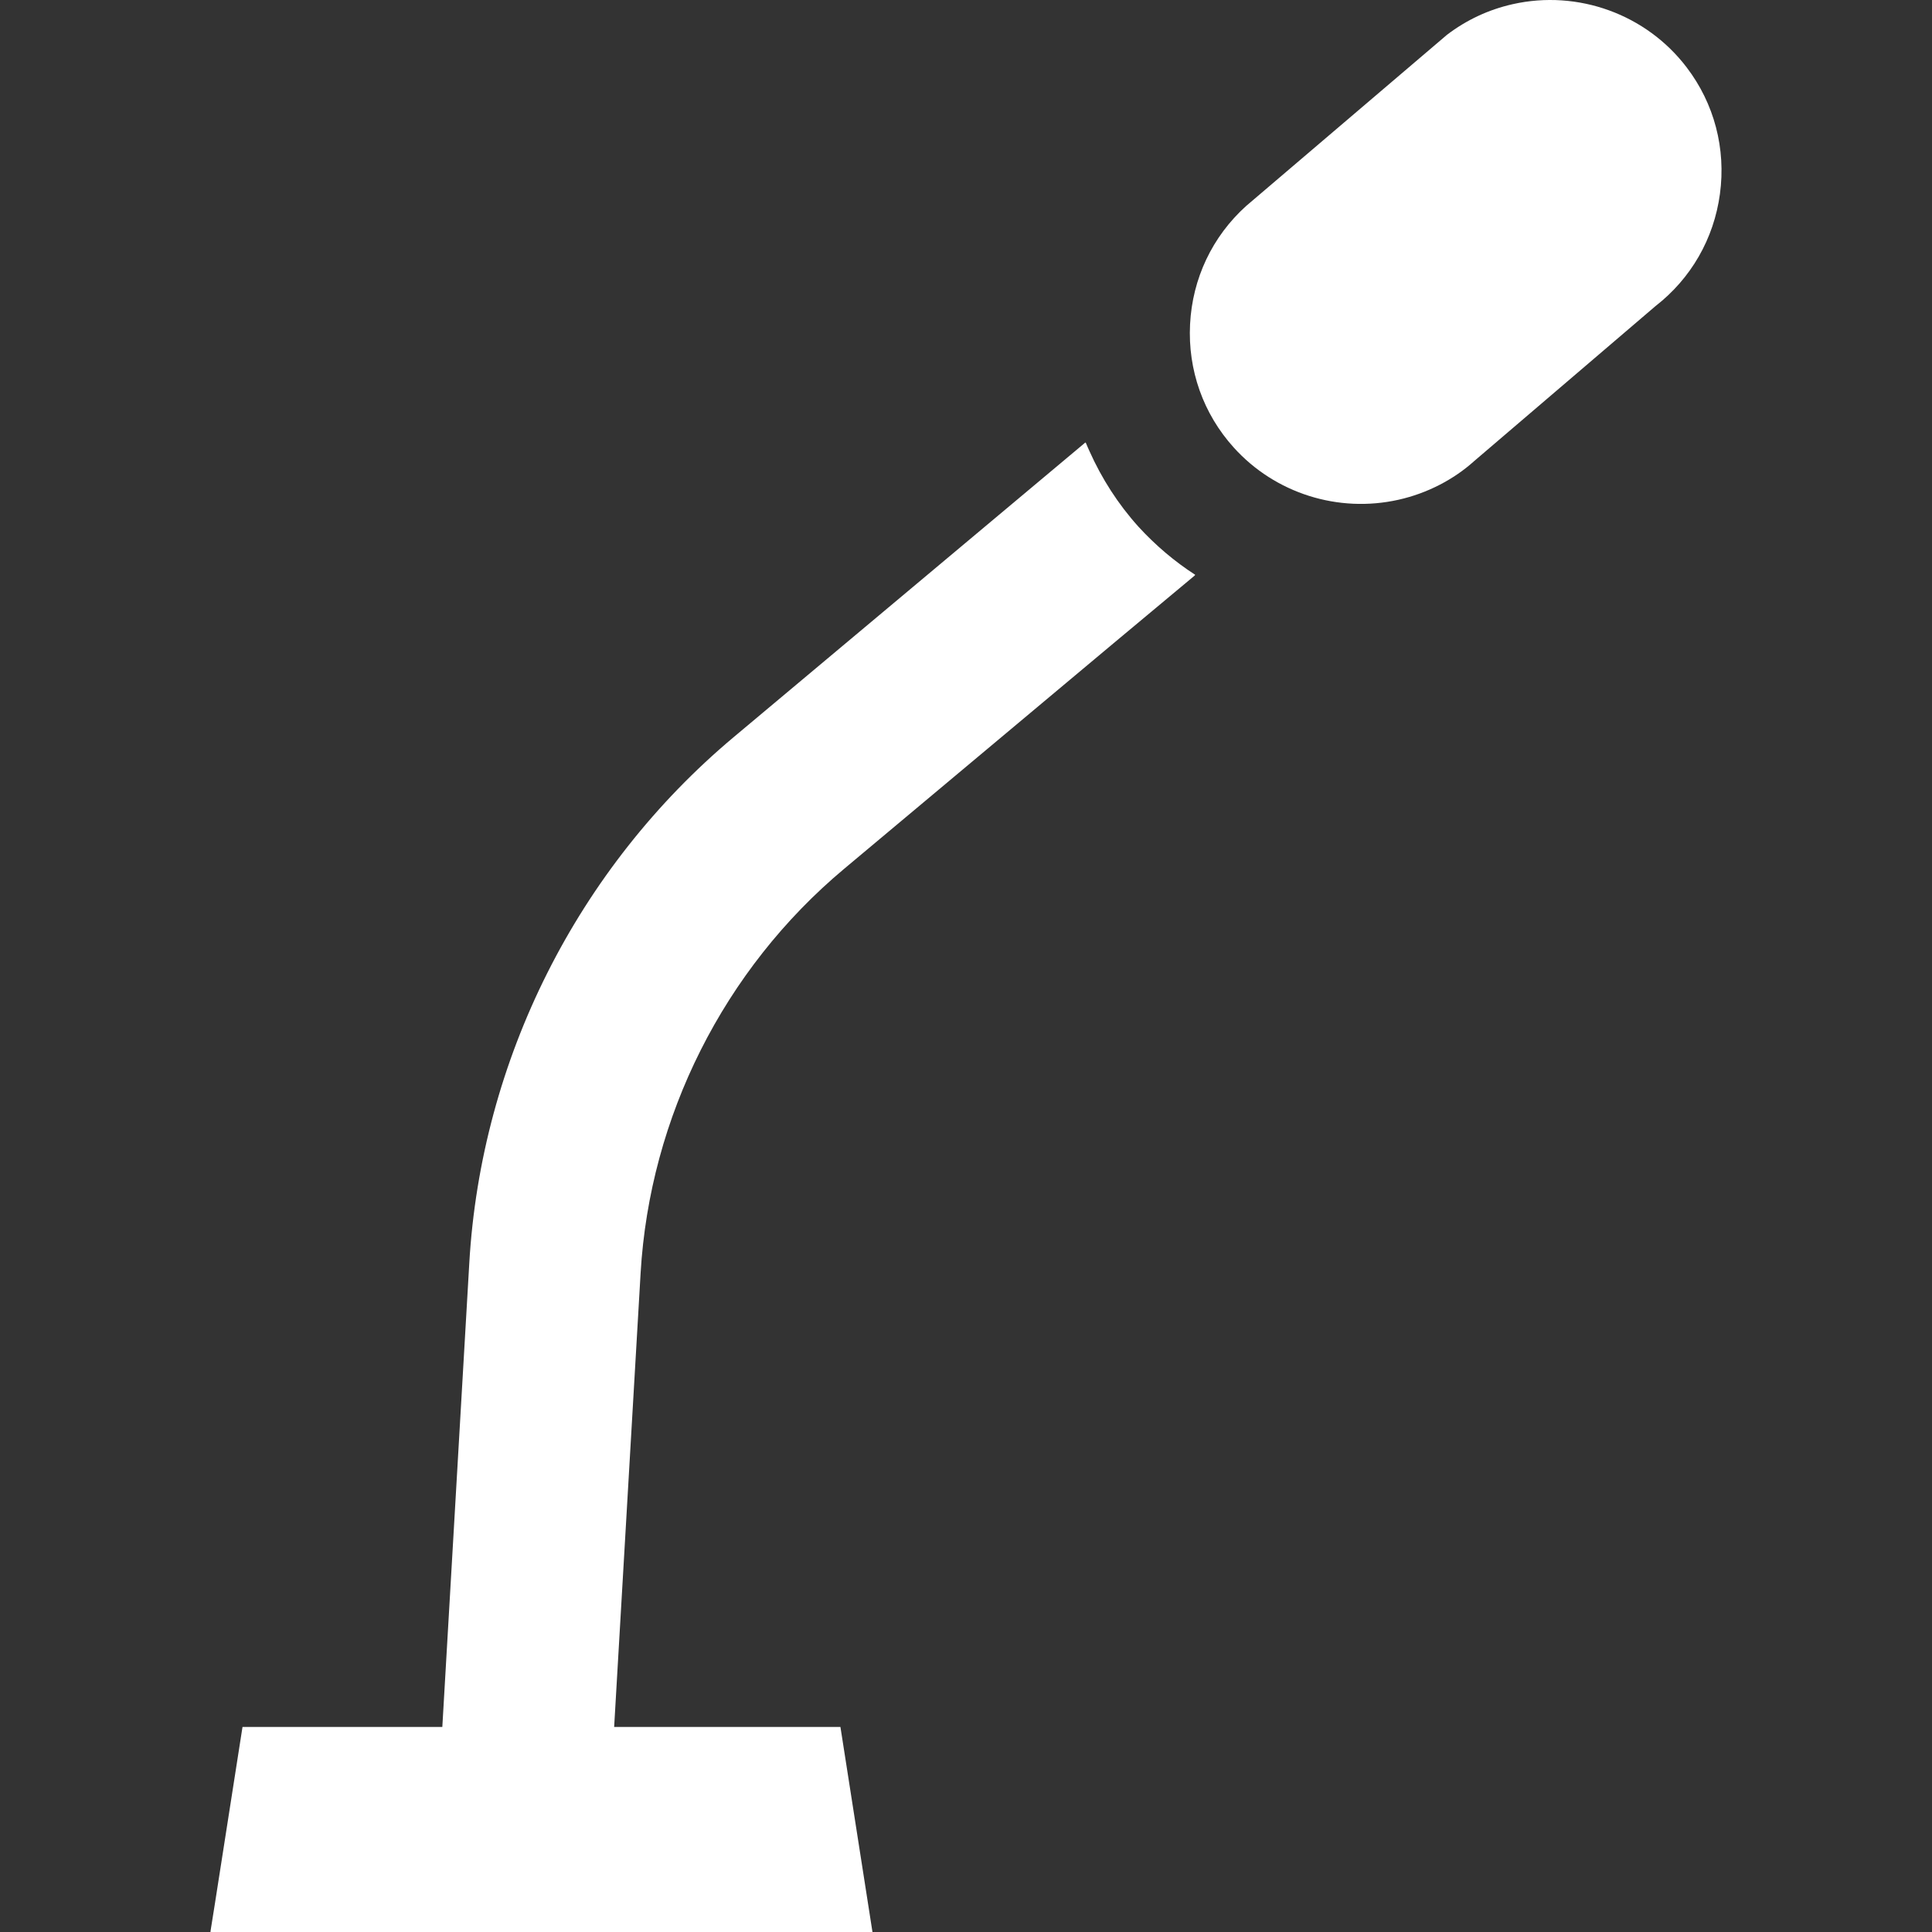
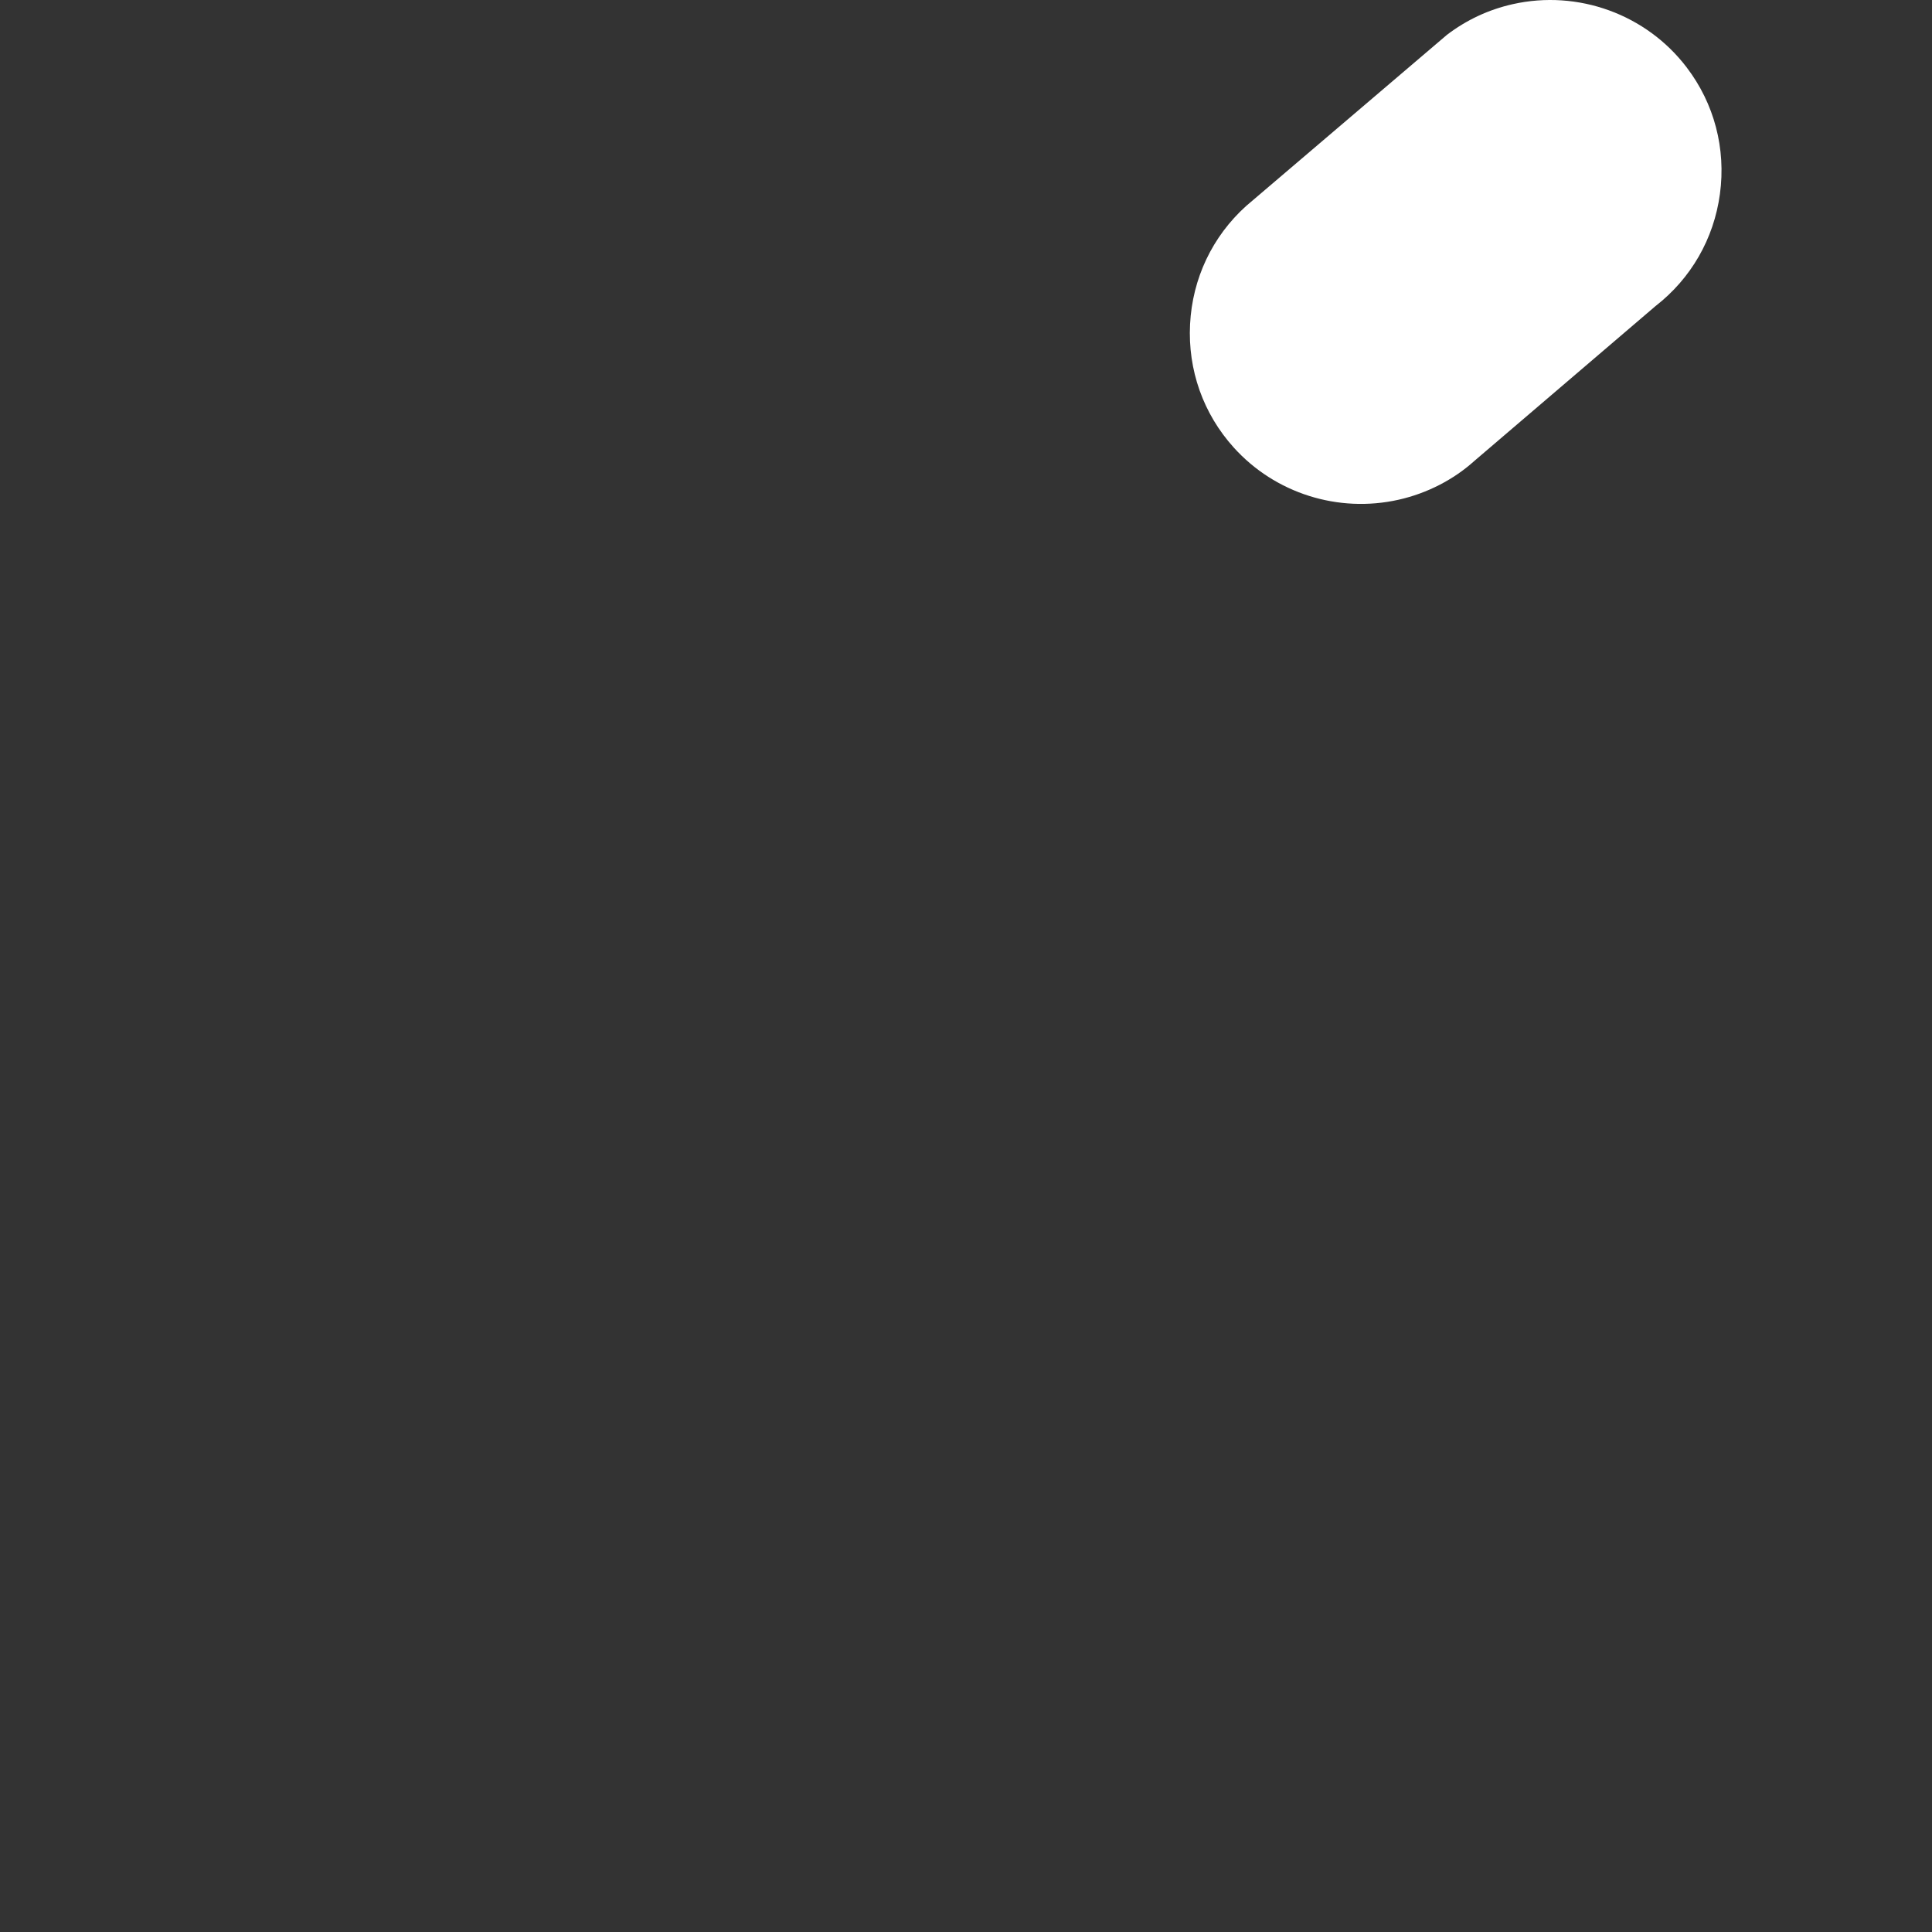
<svg xmlns="http://www.w3.org/2000/svg" version="1.1" id="_x31_0" x="0px" y="0px" viewBox="0 0 512 512" style="width: 256px; height: 256px; opacity: 1;" xml:space="preserve">
  <rect x="0" y="0" width="512" height="512" fill="#333333" stroke="none" />
  <style type="text/css">
	.st0{fill:#374149;}
</style>
  <g>
-     <path class="st0" d="M301.688,139.566c-5.406-5.996-9.718-12.754-12.949-19.969c-0.317-0.746-0.687-1.472-0.977-2.234l-0.035,0.028   c-0.019-0.051-0.046-0.098-0.07-0.149l-93.269,78.141c-41.363,34.695-66.918,85.492-70.024,139.394l-7.144,122.886H64.267   l-7.336,46.95l-1.152,7.226h0.023L55.779,512h175.434l-8.489-54.336h-56.328l-3.64-0.008l7.011-120.269   c2.422-41.402,22.07-80.462,53.902-107.11l71.386-59.77l21.614-18.035c-0.012-0.008-0.027-0.019-0.039-0.031l0.125-0.102   C311.306,148.821,306.22,144.527,301.688,139.566z" style="fill: rgb(255, 255, 255);" />
-     <path class="st0" d="M446.989,17.864C436.294,3.794,418.196-2.789,400.88,1.106c-6.363,1.43-12.223,4.164-17.418,8.118   l-53.214,45.355c-8.969,8.09-14.254,19.226-14.867,31.344c-0.622,12.121,3.492,23.734,11.59,32.691   c10.938,12.117,27.672,17.414,43.68,13.816c7.558-1.699,14.598-5.343,20.046-10.262l48.035-41.058   c9.402-7.305,15.457-17.828,17.066-29.695C457.431,39.387,454.306,27.465,446.989,17.864z" style="fill: rgb(255, 255, 255);" />
+     <path class="st0" d="M446.989,17.864C436.294,3.794,418.196-2.789,400.88,1.106c-6.363,1.43-12.223,4.164-17.418,8.118   l-53.214,45.355c-8.969,8.09-14.254,19.226-14.867,31.344c-0.622,12.121,3.492,23.734,11.59,32.691   c10.938,12.117,27.672,17.414,43.68,13.816c7.558-1.699,14.598-5.343,20.046-10.262l48.035-41.058   c9.402-7.305,15.457-17.828,17.066-29.695C457.431,39.387,454.306,27.465,446.989,17.864" style="fill: rgb(255, 255, 255);" />
  </g>
</svg>